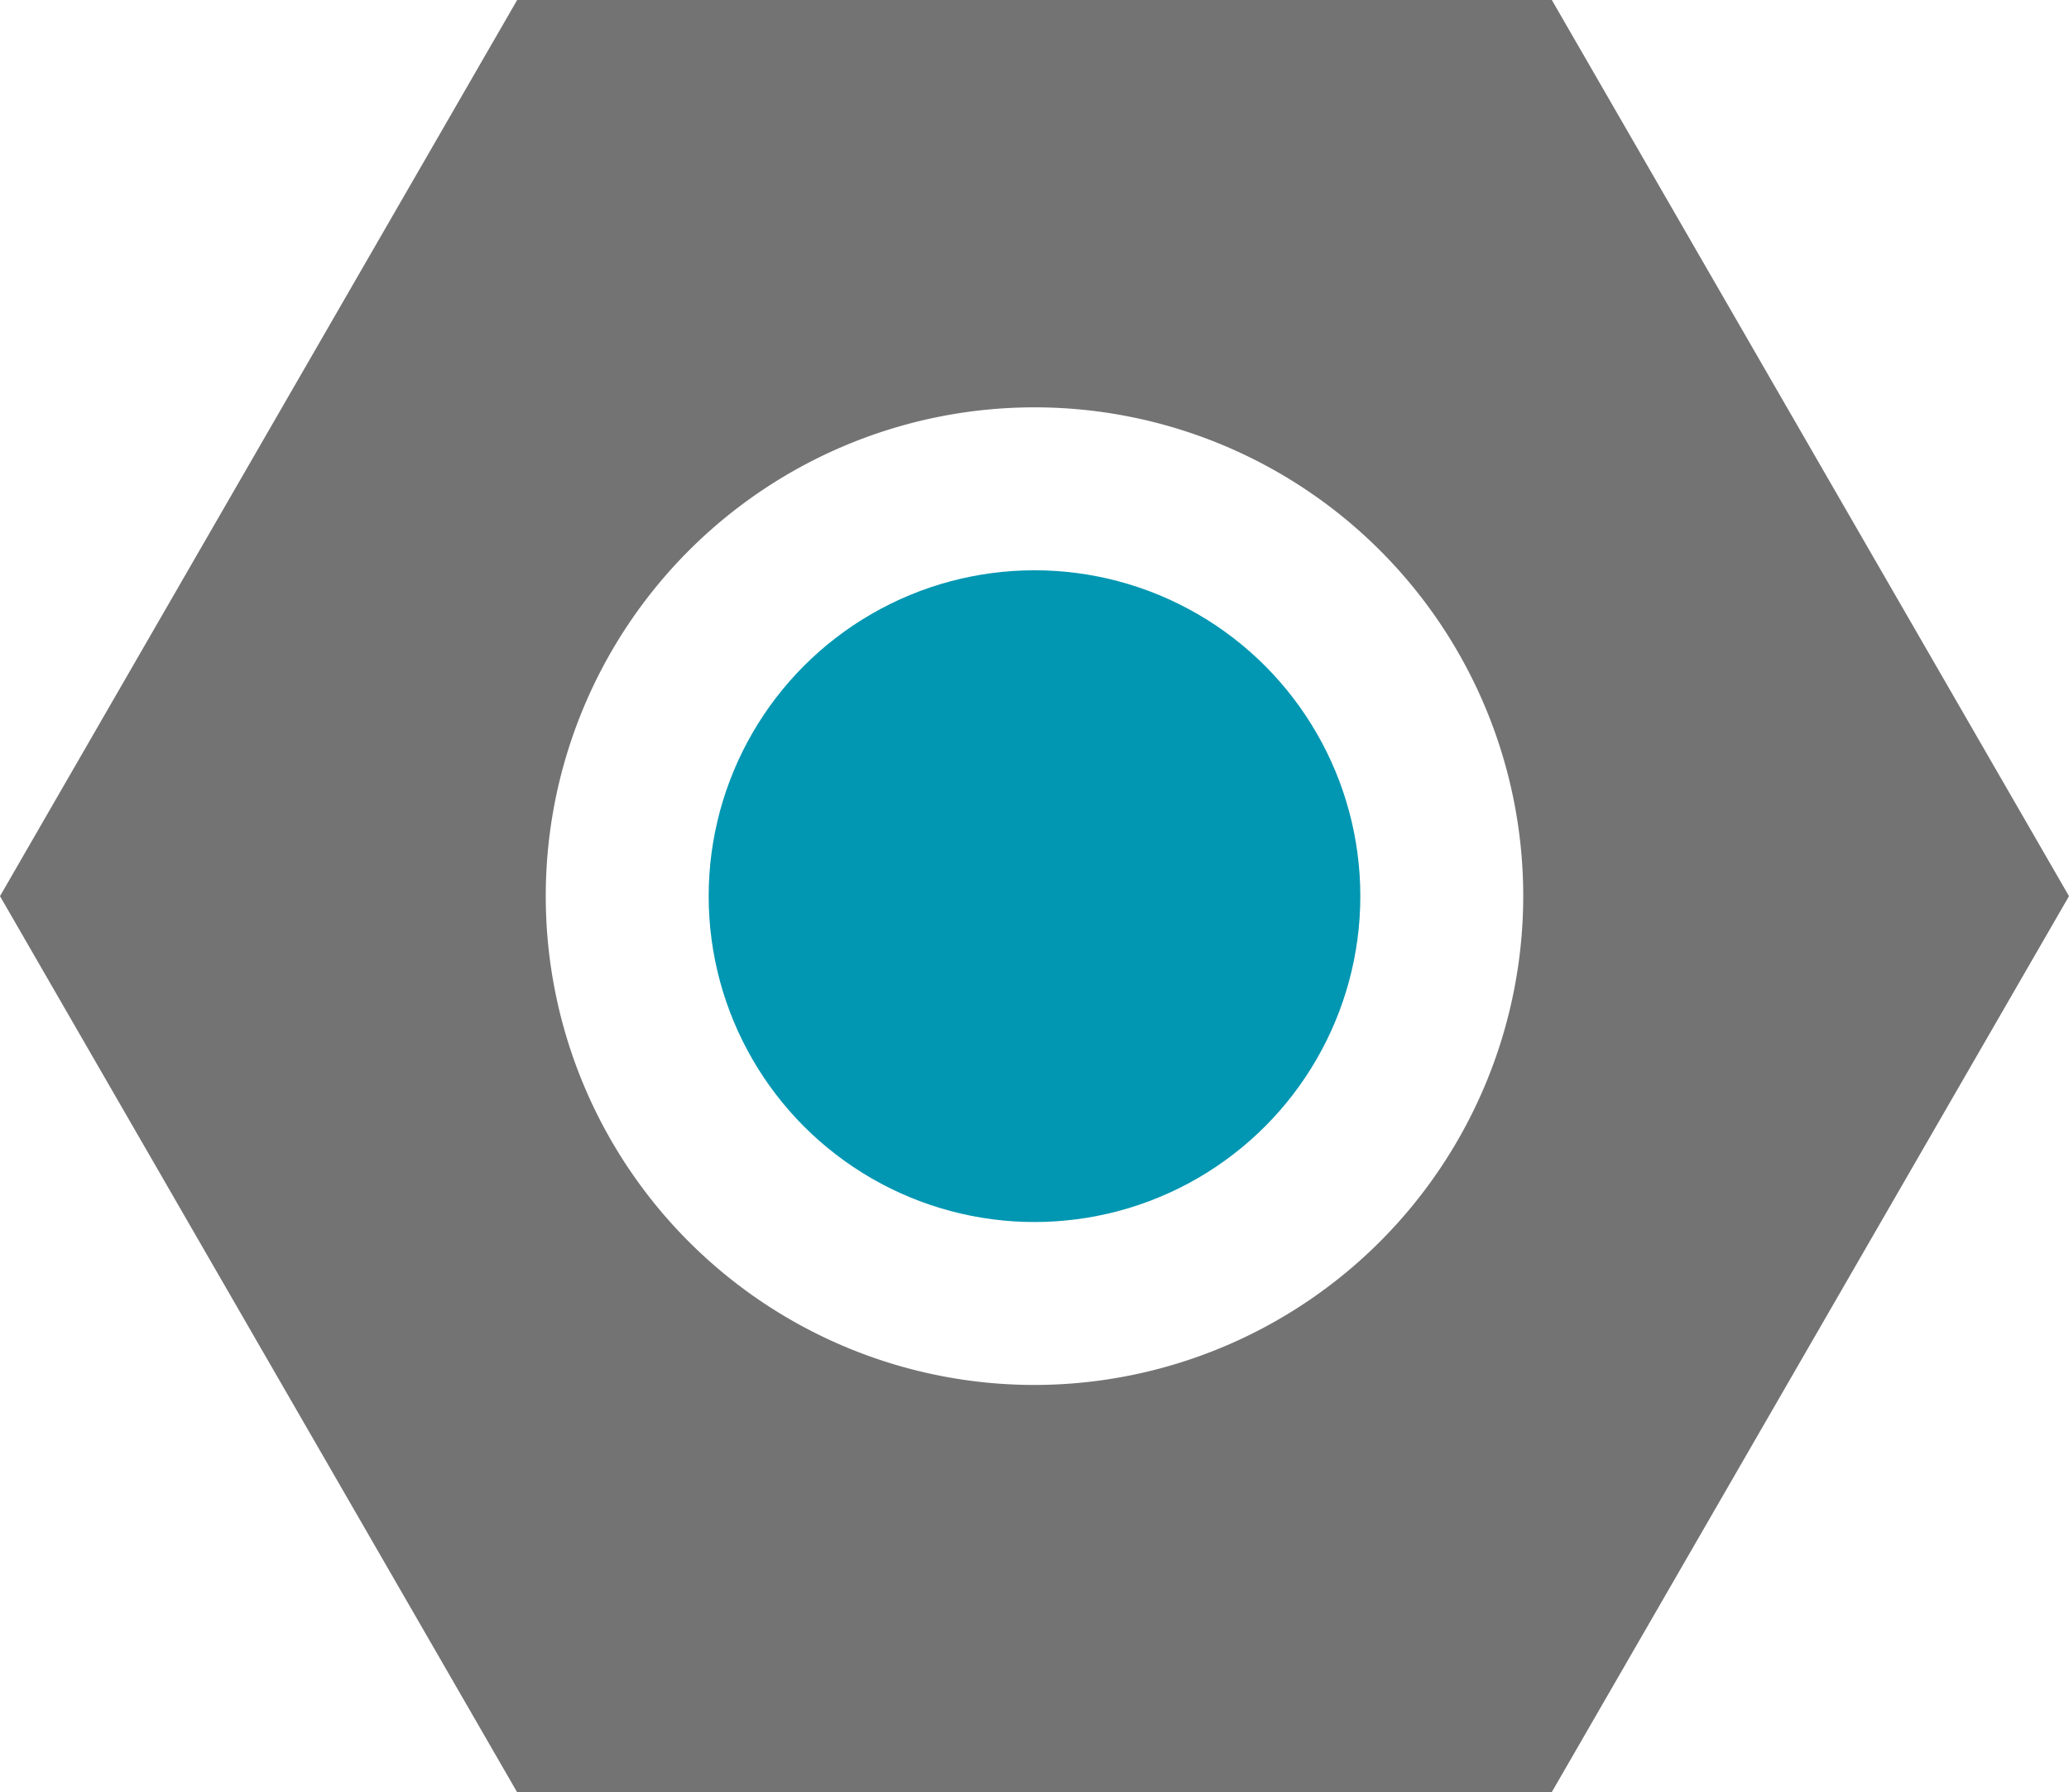
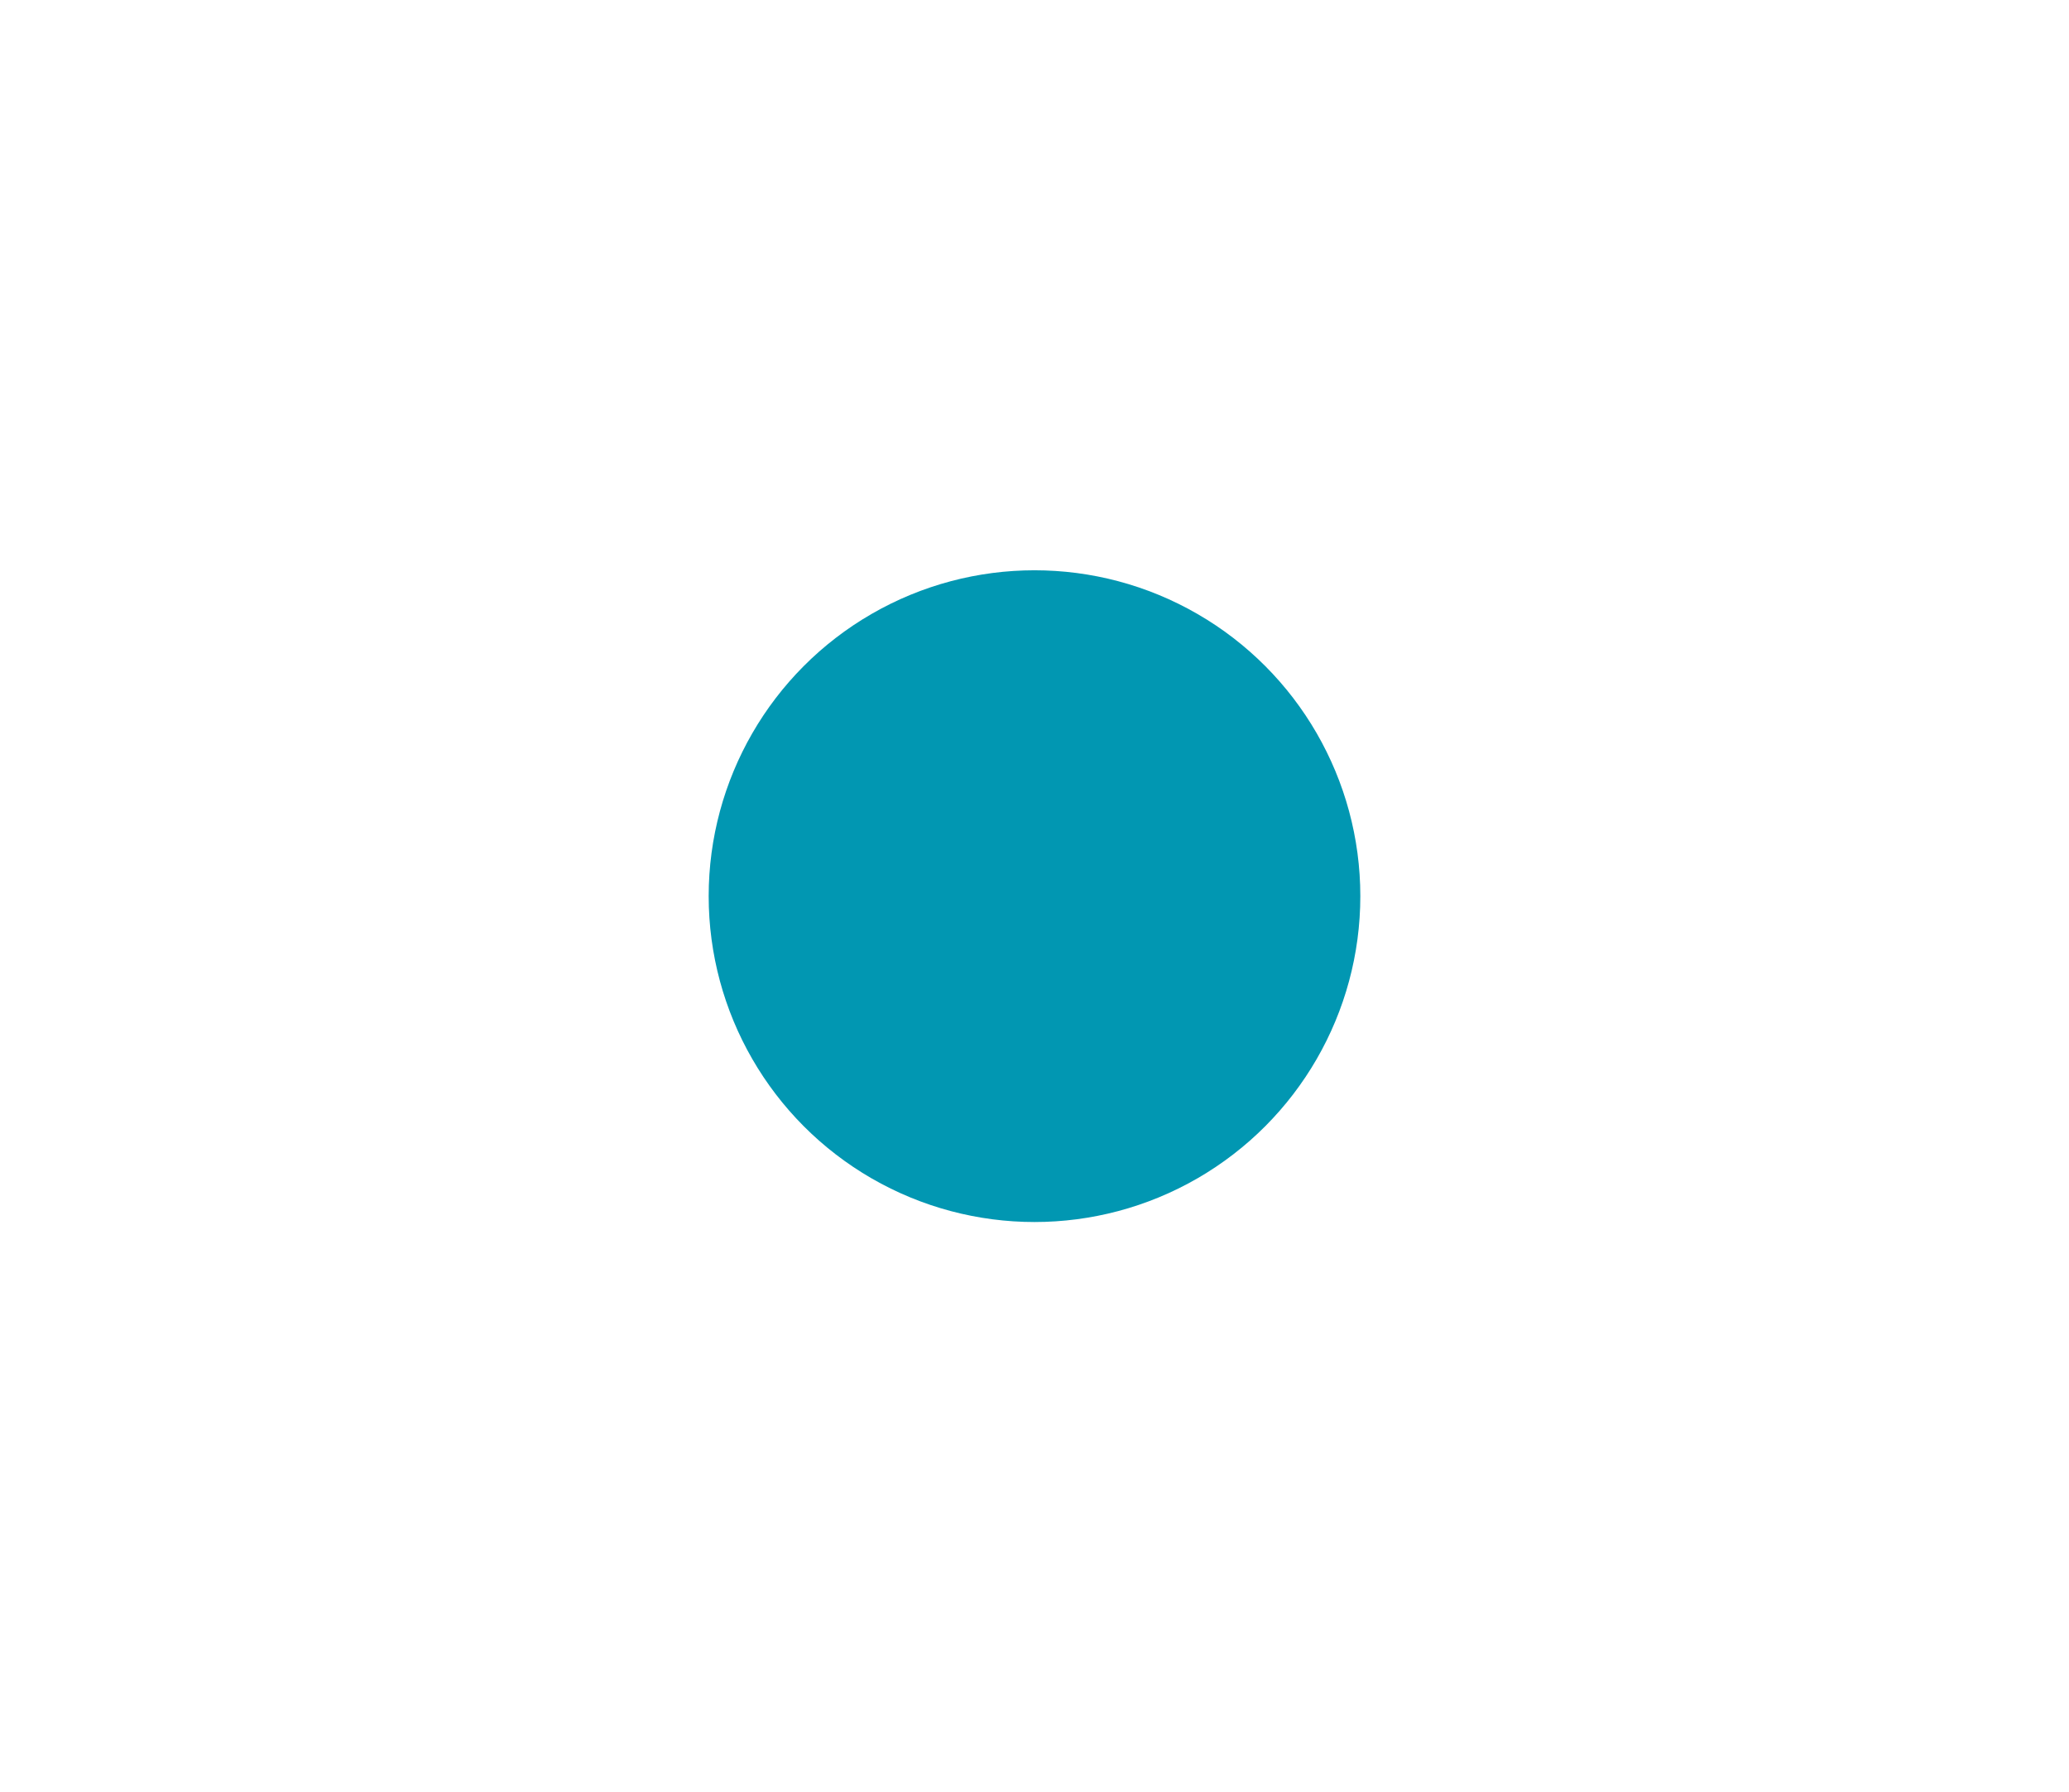
<svg xmlns="http://www.w3.org/2000/svg" fill="#000000" height="22" preserveAspectRatio="xMidYMid meet" version="1" viewBox="3.3 5.0 25.4 22.0" width="25.4" zoomAndPan="magnify">
  <g data-name="21">
    <g id="change1_1">
      <circle cx="16" cy="16" fill="#0197b2" r="4" />
    </g>
    <g id="change2_1">
-       <path d="M22.351,5H9.649L3.3,16,9.649,27h12.7L28.7,16ZM16,22a6,6,0,1,1,6-6A6.006,6.006,0,0,1,16,22Z" fill="#737373" />
-     </g>
+       </g>
  </g>
</svg>